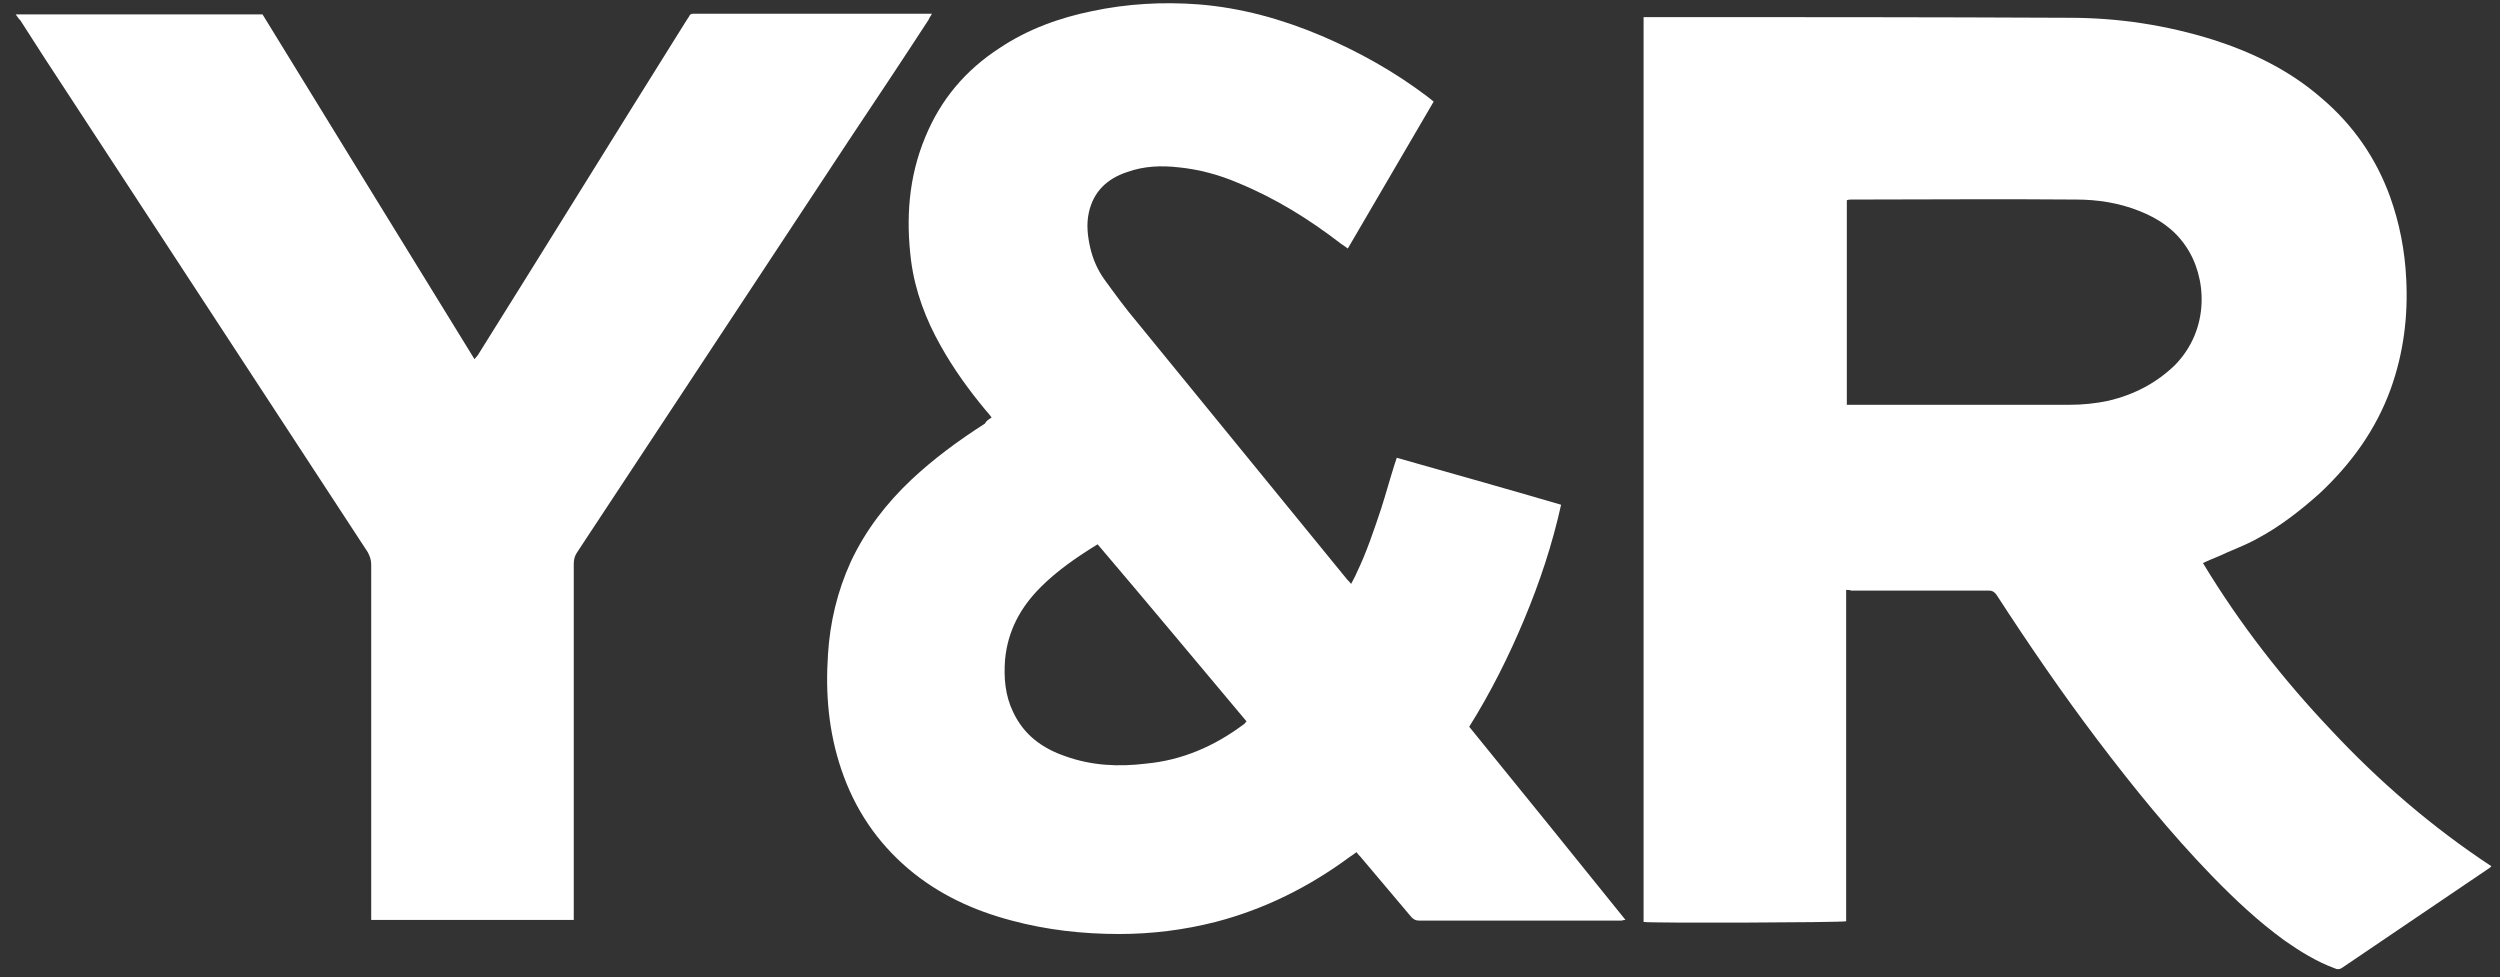
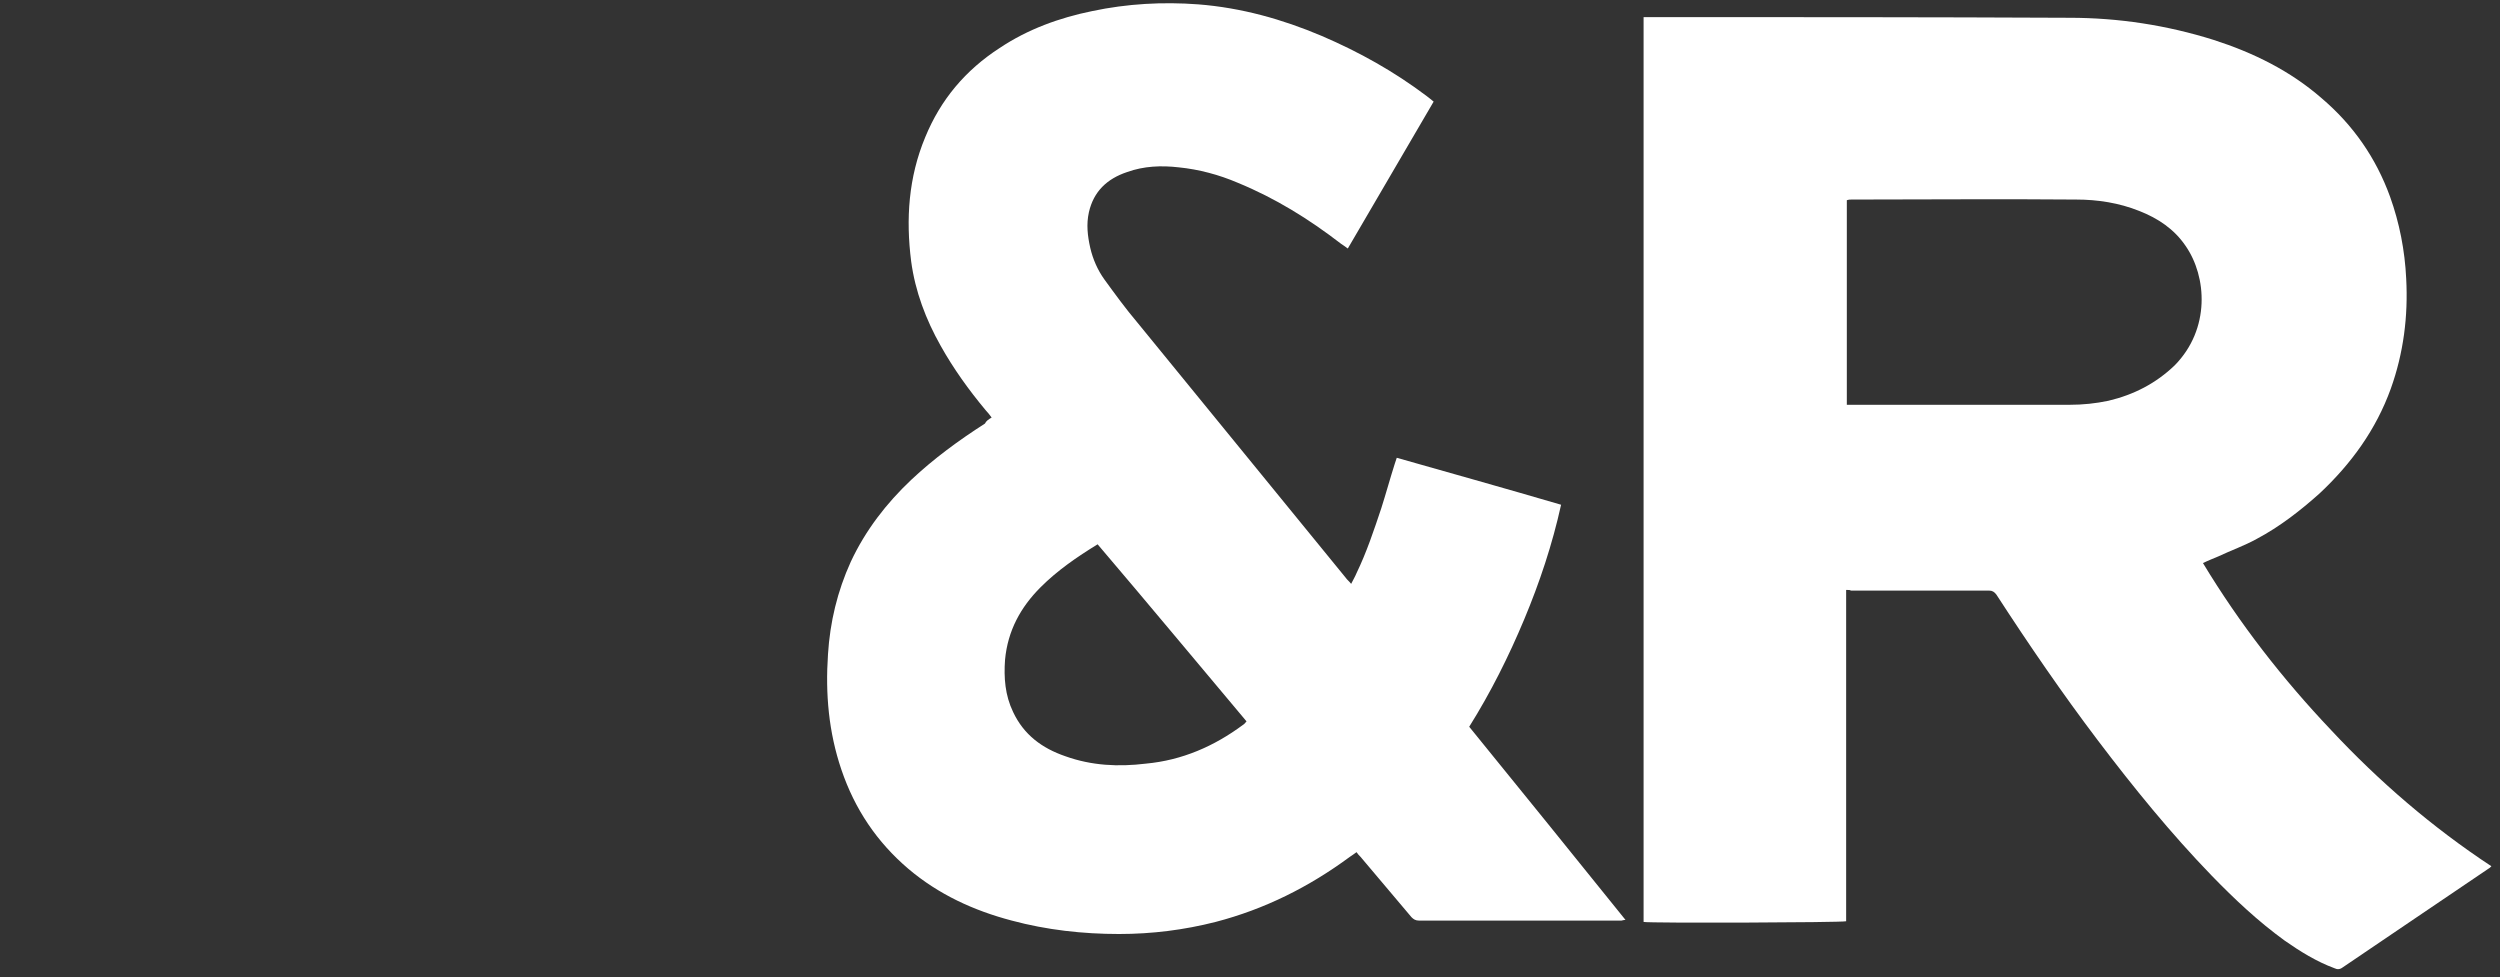
<svg xmlns="http://www.w3.org/2000/svg" width="133" height="52" viewBox="0 0 133 52" fill="none">
  <rect x="0" y="0" width="133" height="52" fill="#333333" stroke="none" />
-   <path d="M98.215 31.384C98.215 37.271 98.215 43.159 98.215 49.011C97.93 49.082 87.796 49.118 87.439 49.047C87.439 33.025 87.439 16.968 87.439 0.91C87.546 0.91 87.617 0.91 87.689 0.91C95.146 0.91 102.64 0.91 110.098 0.946C112.702 0.946 115.272 1.339 117.769 2.124C119.875 2.802 121.837 3.765 123.514 5.228C125.191 6.655 126.405 8.404 127.154 10.473C127.653 11.865 127.939 13.328 128.01 14.827C128.117 16.825 127.868 18.788 127.19 20.679C126.405 22.855 125.084 24.675 123.407 26.245C122.372 27.173 121.266 28.029 120.053 28.672C119.411 29.028 118.697 29.278 118.019 29.599C117.769 29.706 117.484 29.814 117.198 29.956C119.161 33.203 121.445 36.129 124.014 38.841C126.583 41.589 129.402 44.015 132.542 46.085C132.471 46.156 132.435 46.192 132.364 46.228C129.794 47.976 127.19 49.724 124.62 51.473C124.478 51.58 124.335 51.58 124.192 51.509C123.229 51.152 122.372 50.617 121.552 50.046C120.124 49.011 118.875 47.833 117.662 46.584C115.486 44.336 113.487 41.874 111.596 39.377C109.705 36.879 107.921 34.274 106.208 31.633C106.101 31.491 105.994 31.419 105.816 31.419C103.353 31.419 100.927 31.419 98.465 31.419C98.429 31.384 98.358 31.384 98.215 31.384ZM98.251 21.535C98.394 21.535 98.501 21.535 98.608 21.535C102.426 21.535 106.279 21.535 110.098 21.535C110.811 21.535 111.489 21.464 112.167 21.321C113.523 21 114.701 20.393 115.7 19.43C117.591 17.503 117.413 14.72 116.271 13.078C115.664 12.186 114.808 11.615 113.809 11.223C112.738 10.794 111.596 10.616 110.454 10.616C106.458 10.58 102.461 10.616 98.501 10.616C98.429 10.616 98.358 10.616 98.251 10.652C98.251 14.256 98.251 17.895 98.251 21.535Z" fill="white" />
+   <path d="M98.215 31.384C98.215 37.271 98.215 43.159 98.215 49.011C97.93 49.082 87.796 49.118 87.439 49.047C87.439 33.025 87.439 16.968 87.439 0.91C95.146 0.91 102.64 0.91 110.098 0.946C112.702 0.946 115.272 1.339 117.769 2.124C119.875 2.802 121.837 3.765 123.514 5.228C125.191 6.655 126.405 8.404 127.154 10.473C127.653 11.865 127.939 13.328 128.01 14.827C128.117 16.825 127.868 18.788 127.19 20.679C126.405 22.855 125.084 24.675 123.407 26.245C122.372 27.173 121.266 28.029 120.053 28.672C119.411 29.028 118.697 29.278 118.019 29.599C117.769 29.706 117.484 29.814 117.198 29.956C119.161 33.203 121.445 36.129 124.014 38.841C126.583 41.589 129.402 44.015 132.542 46.085C132.471 46.156 132.435 46.192 132.364 46.228C129.794 47.976 127.19 49.724 124.62 51.473C124.478 51.58 124.335 51.58 124.192 51.509C123.229 51.152 122.372 50.617 121.552 50.046C120.124 49.011 118.875 47.833 117.662 46.584C115.486 44.336 113.487 41.874 111.596 39.377C109.705 36.879 107.921 34.274 106.208 31.633C106.101 31.491 105.994 31.419 105.816 31.419C103.353 31.419 100.927 31.419 98.465 31.419C98.429 31.384 98.358 31.384 98.215 31.384ZM98.251 21.535C98.394 21.535 98.501 21.535 98.608 21.535C102.426 21.535 106.279 21.535 110.098 21.535C110.811 21.535 111.489 21.464 112.167 21.321C113.523 21 114.701 20.393 115.7 19.43C117.591 17.503 117.413 14.72 116.271 13.078C115.664 12.186 114.808 11.615 113.809 11.223C112.738 10.794 111.596 10.616 110.454 10.616C106.458 10.58 102.461 10.616 98.501 10.616C98.429 10.616 98.358 10.616 98.251 10.652C98.251 14.256 98.251 17.895 98.251 21.535Z" fill="white" />
  <path d="M52.755 22.213C52.648 22.07 52.541 21.927 52.434 21.82C51.542 20.75 50.721 19.608 50.043 18.395C49.258 17.003 48.688 15.505 48.473 13.899C48.188 11.651 48.331 9.438 49.223 7.297C50.043 5.299 51.364 3.729 53.184 2.552C54.682 1.552 56.359 0.946 58.108 0.589C59.963 0.197 61.854 0.09 63.746 0.232C66.029 0.411 68.206 1.017 70.311 1.909C72.309 2.766 74.165 3.801 75.913 5.121C76.02 5.192 76.127 5.299 76.27 5.406C74.736 8.011 73.237 10.616 71.703 13.221C71.56 13.114 71.453 13.042 71.346 12.971C69.633 11.651 67.849 10.545 65.851 9.724C64.852 9.296 63.781 9.01 62.711 8.903C61.783 8.796 60.855 8.832 59.963 9.153C58.893 9.51 58.179 10.188 57.929 11.294C57.787 11.936 57.858 12.543 58.001 13.185C58.143 13.792 58.393 14.363 58.75 14.862C59.321 15.647 59.892 16.432 60.498 17.146C64.21 21.678 67.885 26.209 71.596 30.741C71.667 30.848 71.774 30.919 71.881 31.062C71.988 30.848 72.095 30.67 72.167 30.491C72.702 29.385 73.094 28.207 73.487 27.03C73.737 26.245 73.951 25.46 74.201 24.675C74.236 24.568 74.272 24.461 74.308 24.354C77.198 25.174 80.124 25.995 83.05 26.852C82.586 28.957 81.908 30.991 81.087 32.953C80.267 34.916 79.303 36.843 78.162 38.663C80.945 42.088 83.692 45.478 86.476 48.939C86.368 48.939 86.297 48.975 86.261 48.975C82.657 48.975 79.089 48.975 75.485 48.975C75.307 48.975 75.2 48.904 75.093 48.797C74.201 47.726 73.273 46.656 72.381 45.585C72.309 45.514 72.238 45.442 72.167 45.335C72.024 45.442 71.917 45.514 71.81 45.585C69.633 47.191 67.278 48.368 64.673 49.046C62.996 49.474 61.283 49.689 59.535 49.689C57.608 49.689 55.681 49.474 53.826 48.975C51.792 48.44 49.936 47.583 48.331 46.227C46.654 44.8 45.476 43.052 44.762 40.946C44.084 38.948 43.906 36.914 44.049 34.809C44.156 33.096 44.548 31.455 45.262 29.885C46.047 28.207 47.153 26.78 48.473 25.531C49.687 24.39 51.007 23.426 52.398 22.534C52.47 22.391 52.577 22.32 52.755 22.213ZM58.393 28.957C57.287 29.635 56.252 30.349 55.36 31.241C54.29 32.311 53.612 33.56 53.469 35.094C53.398 36.058 53.469 36.986 53.897 37.878C54.468 39.091 55.431 39.804 56.68 40.233C58.072 40.732 59.499 40.804 60.962 40.625C62.889 40.447 64.602 39.697 66.136 38.556C66.208 38.52 66.243 38.449 66.315 38.377C63.674 35.237 61.069 32.097 58.393 28.957Z" fill="white" />
-   <path d="M0.836 0.767C5.225 0.767 9.578 0.767 13.967 0.767C17.714 6.869 21.461 12.97 25.243 19.108C25.314 19.037 25.35 18.965 25.421 18.894C29.132 12.97 32.808 7.011 36.519 1.088C36.554 1.017 36.626 0.945 36.661 0.874C36.697 0.767 36.769 0.731 36.876 0.731C36.911 0.731 36.983 0.731 37.018 0.731C41.086 0.731 45.154 0.731 49.258 0.731C49.329 0.731 49.436 0.731 49.579 0.731C49.507 0.874 49.436 0.945 49.4 1.052C48.009 3.193 46.581 5.334 45.154 7.475C40.337 14.79 35.52 22.07 30.702 29.384C30.56 29.599 30.524 29.777 30.524 30.027C30.524 36.2 30.524 42.337 30.524 48.511C30.524 48.653 30.524 48.796 30.524 48.939C26.92 48.939 23.352 48.939 19.748 48.939C19.748 48.796 19.748 48.689 19.748 48.546C19.748 44.478 19.748 40.446 19.748 36.378C19.748 34.273 19.748 32.132 19.748 30.027C19.748 29.777 19.677 29.599 19.569 29.384C13.825 20.607 8.115 11.864 2.37 3.086C1.942 2.408 1.514 1.766 1.086 1.088C0.979 0.981 0.943 0.91 0.836 0.767Z" fill="white" />
</svg>